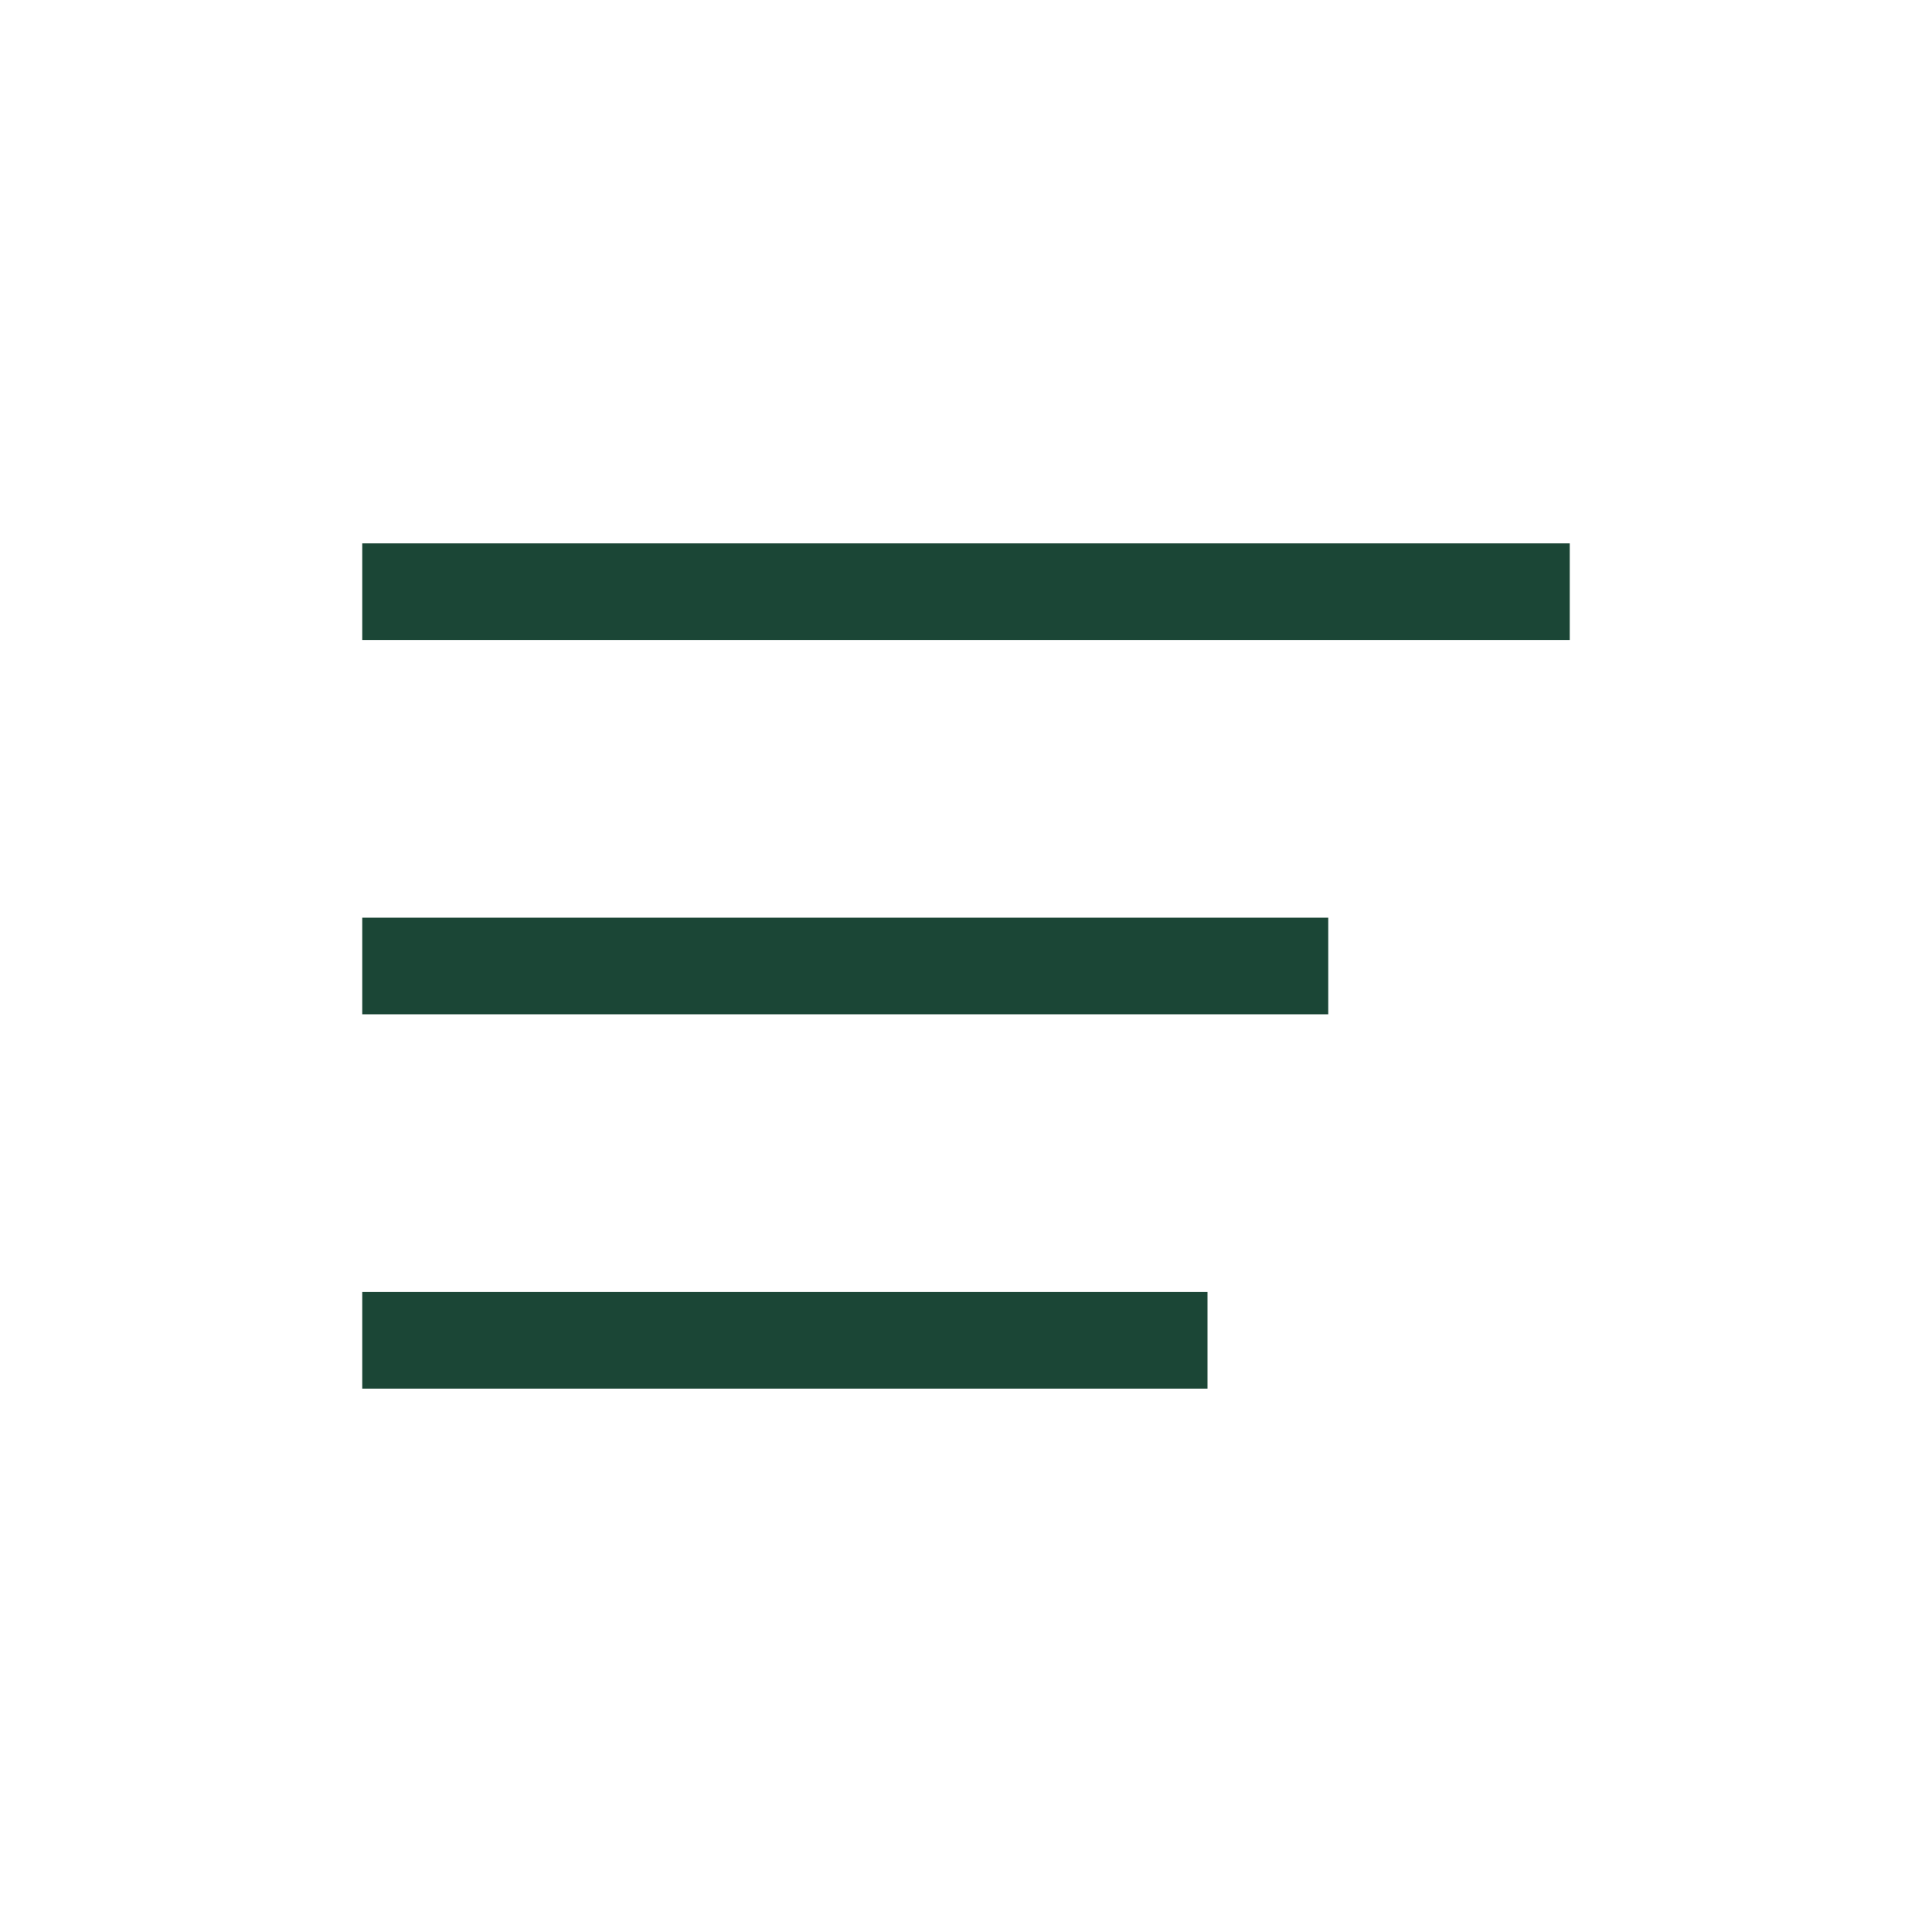
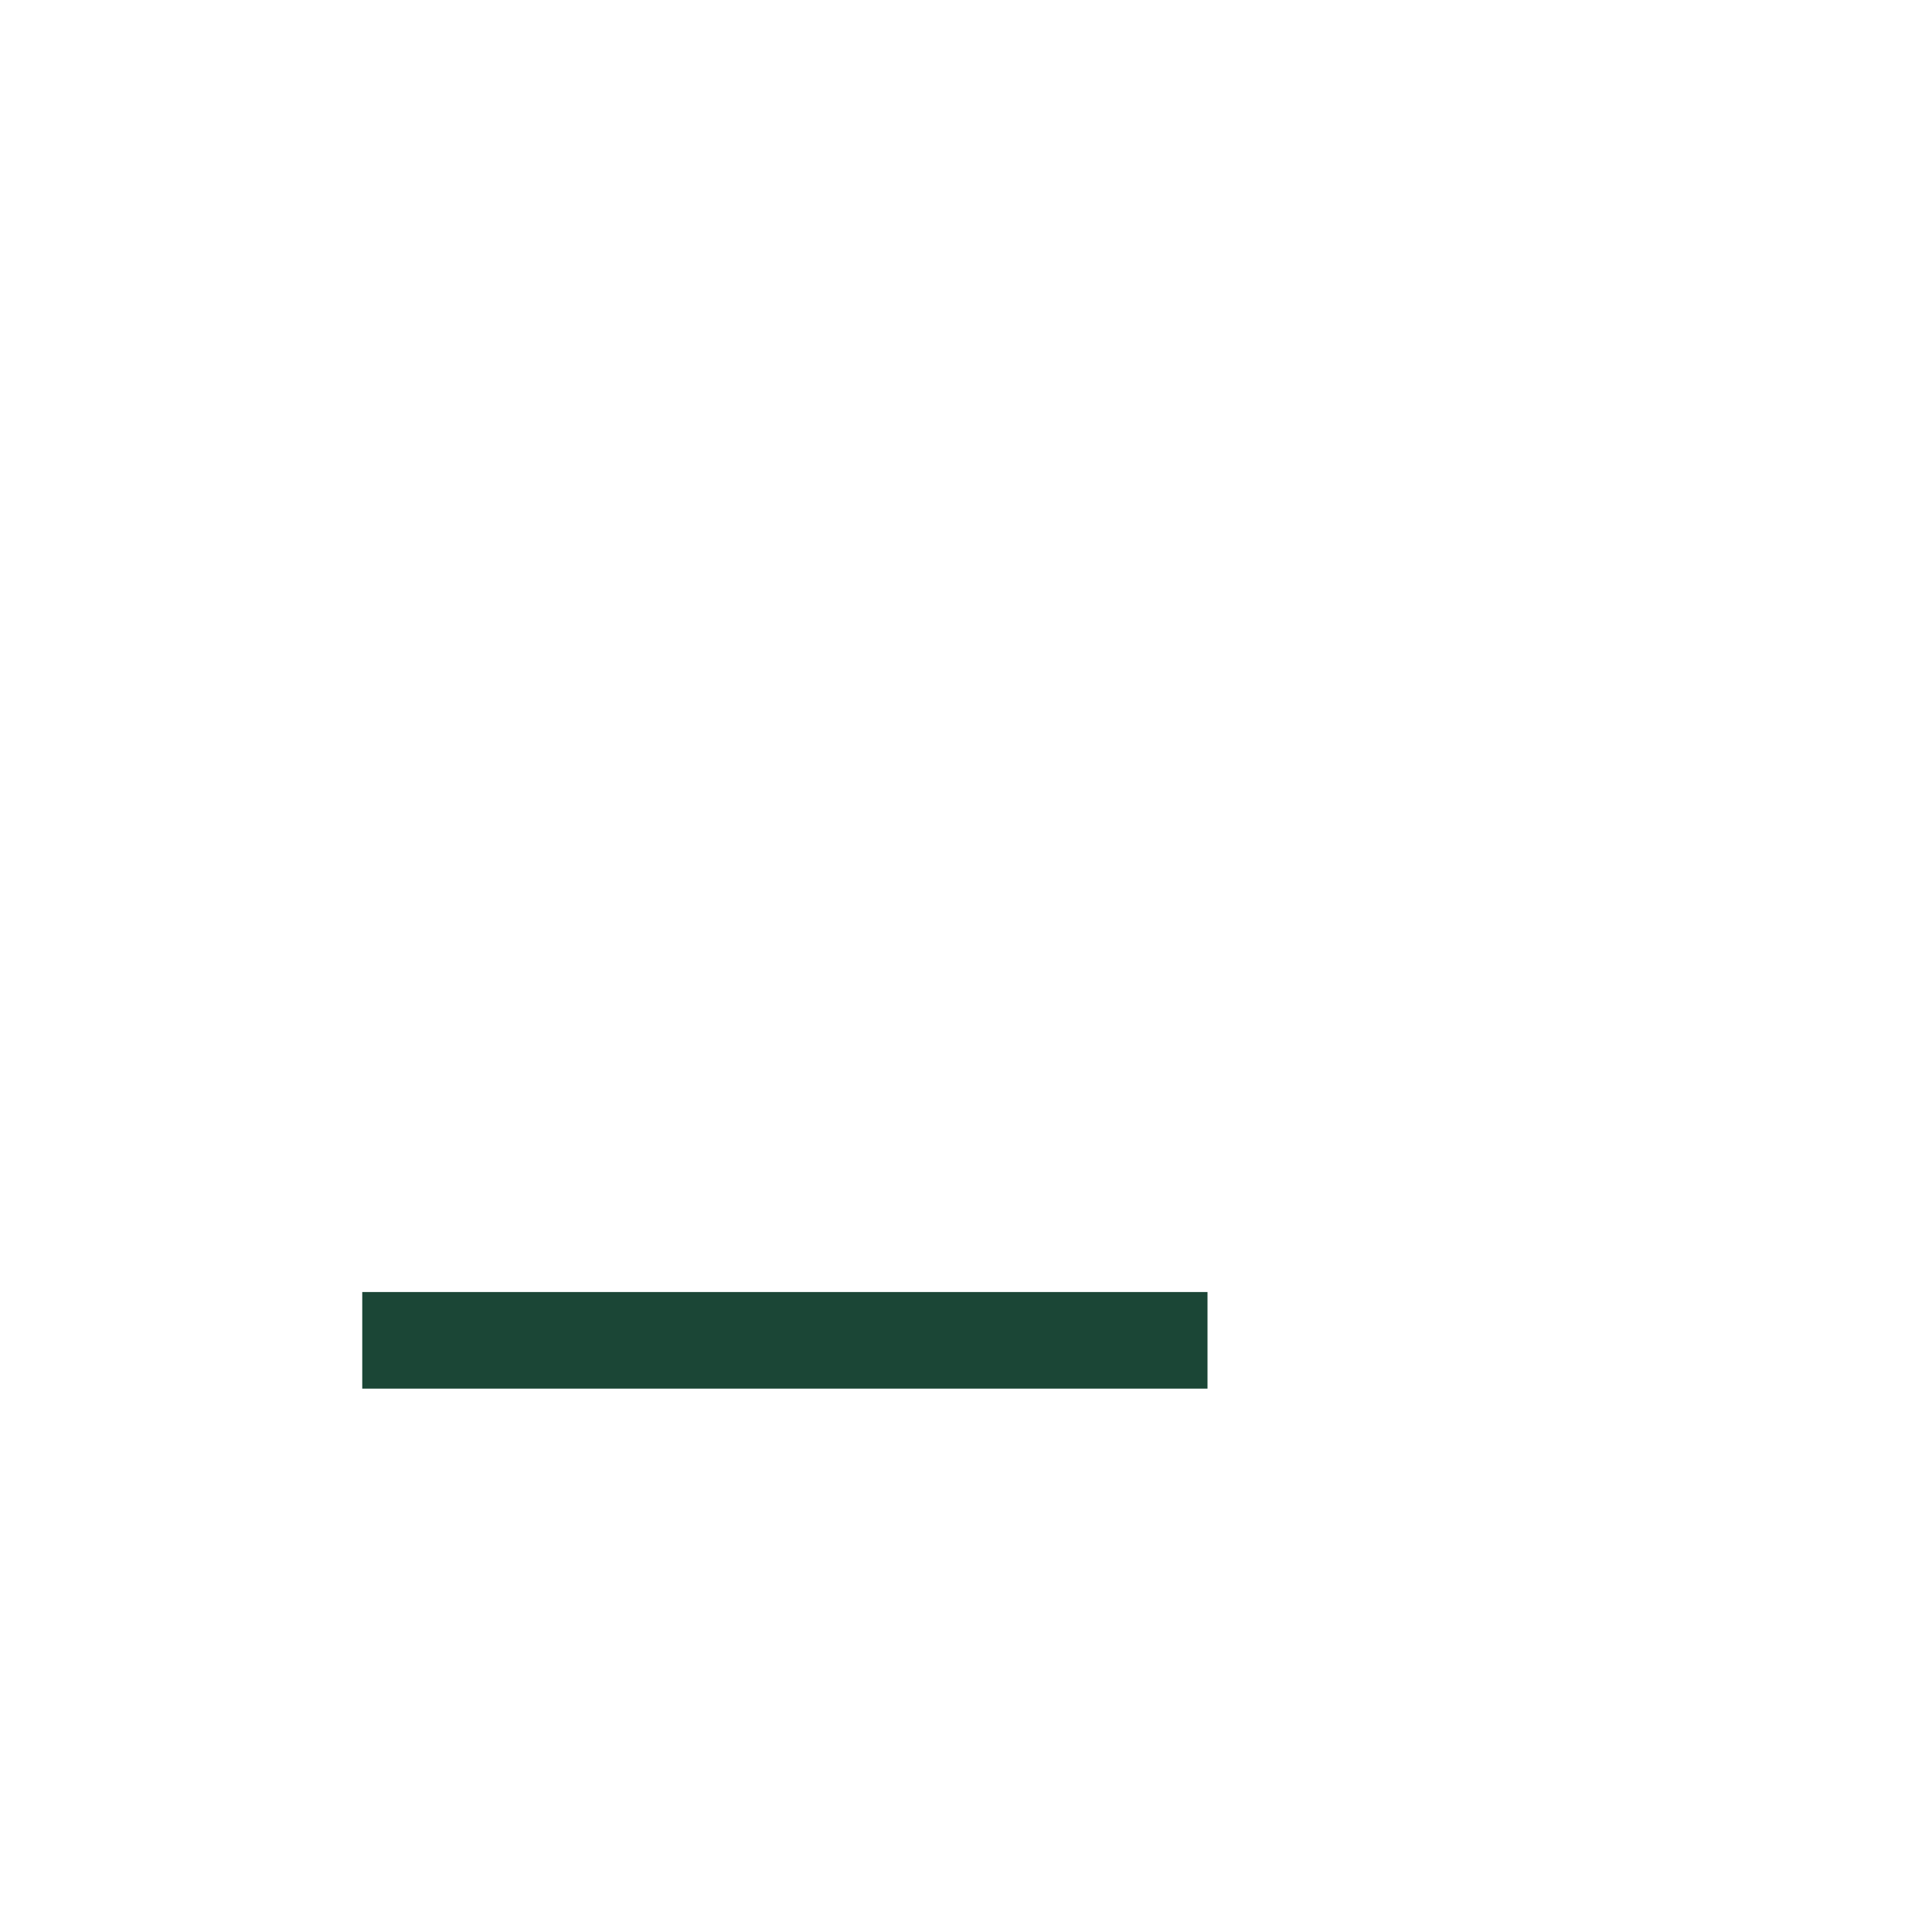
<svg xmlns="http://www.w3.org/2000/svg" width="32" height="32" viewBox="0 0 32 32" fill="none">
-   <path fill-rule="evenodd" clip-rule="evenodd" d="M26 10.6H6V9H26V10.6Z" fill="#1B4636" />
-   <line x1="6" y1="16" x2="22" y2="16" stroke="#1B4636" stroke-width="1.6" />
  <line x1="6" y1="22.2" x2="20" y2="22.2" stroke="#1B4636" stroke-width="1.6" />
</svg>